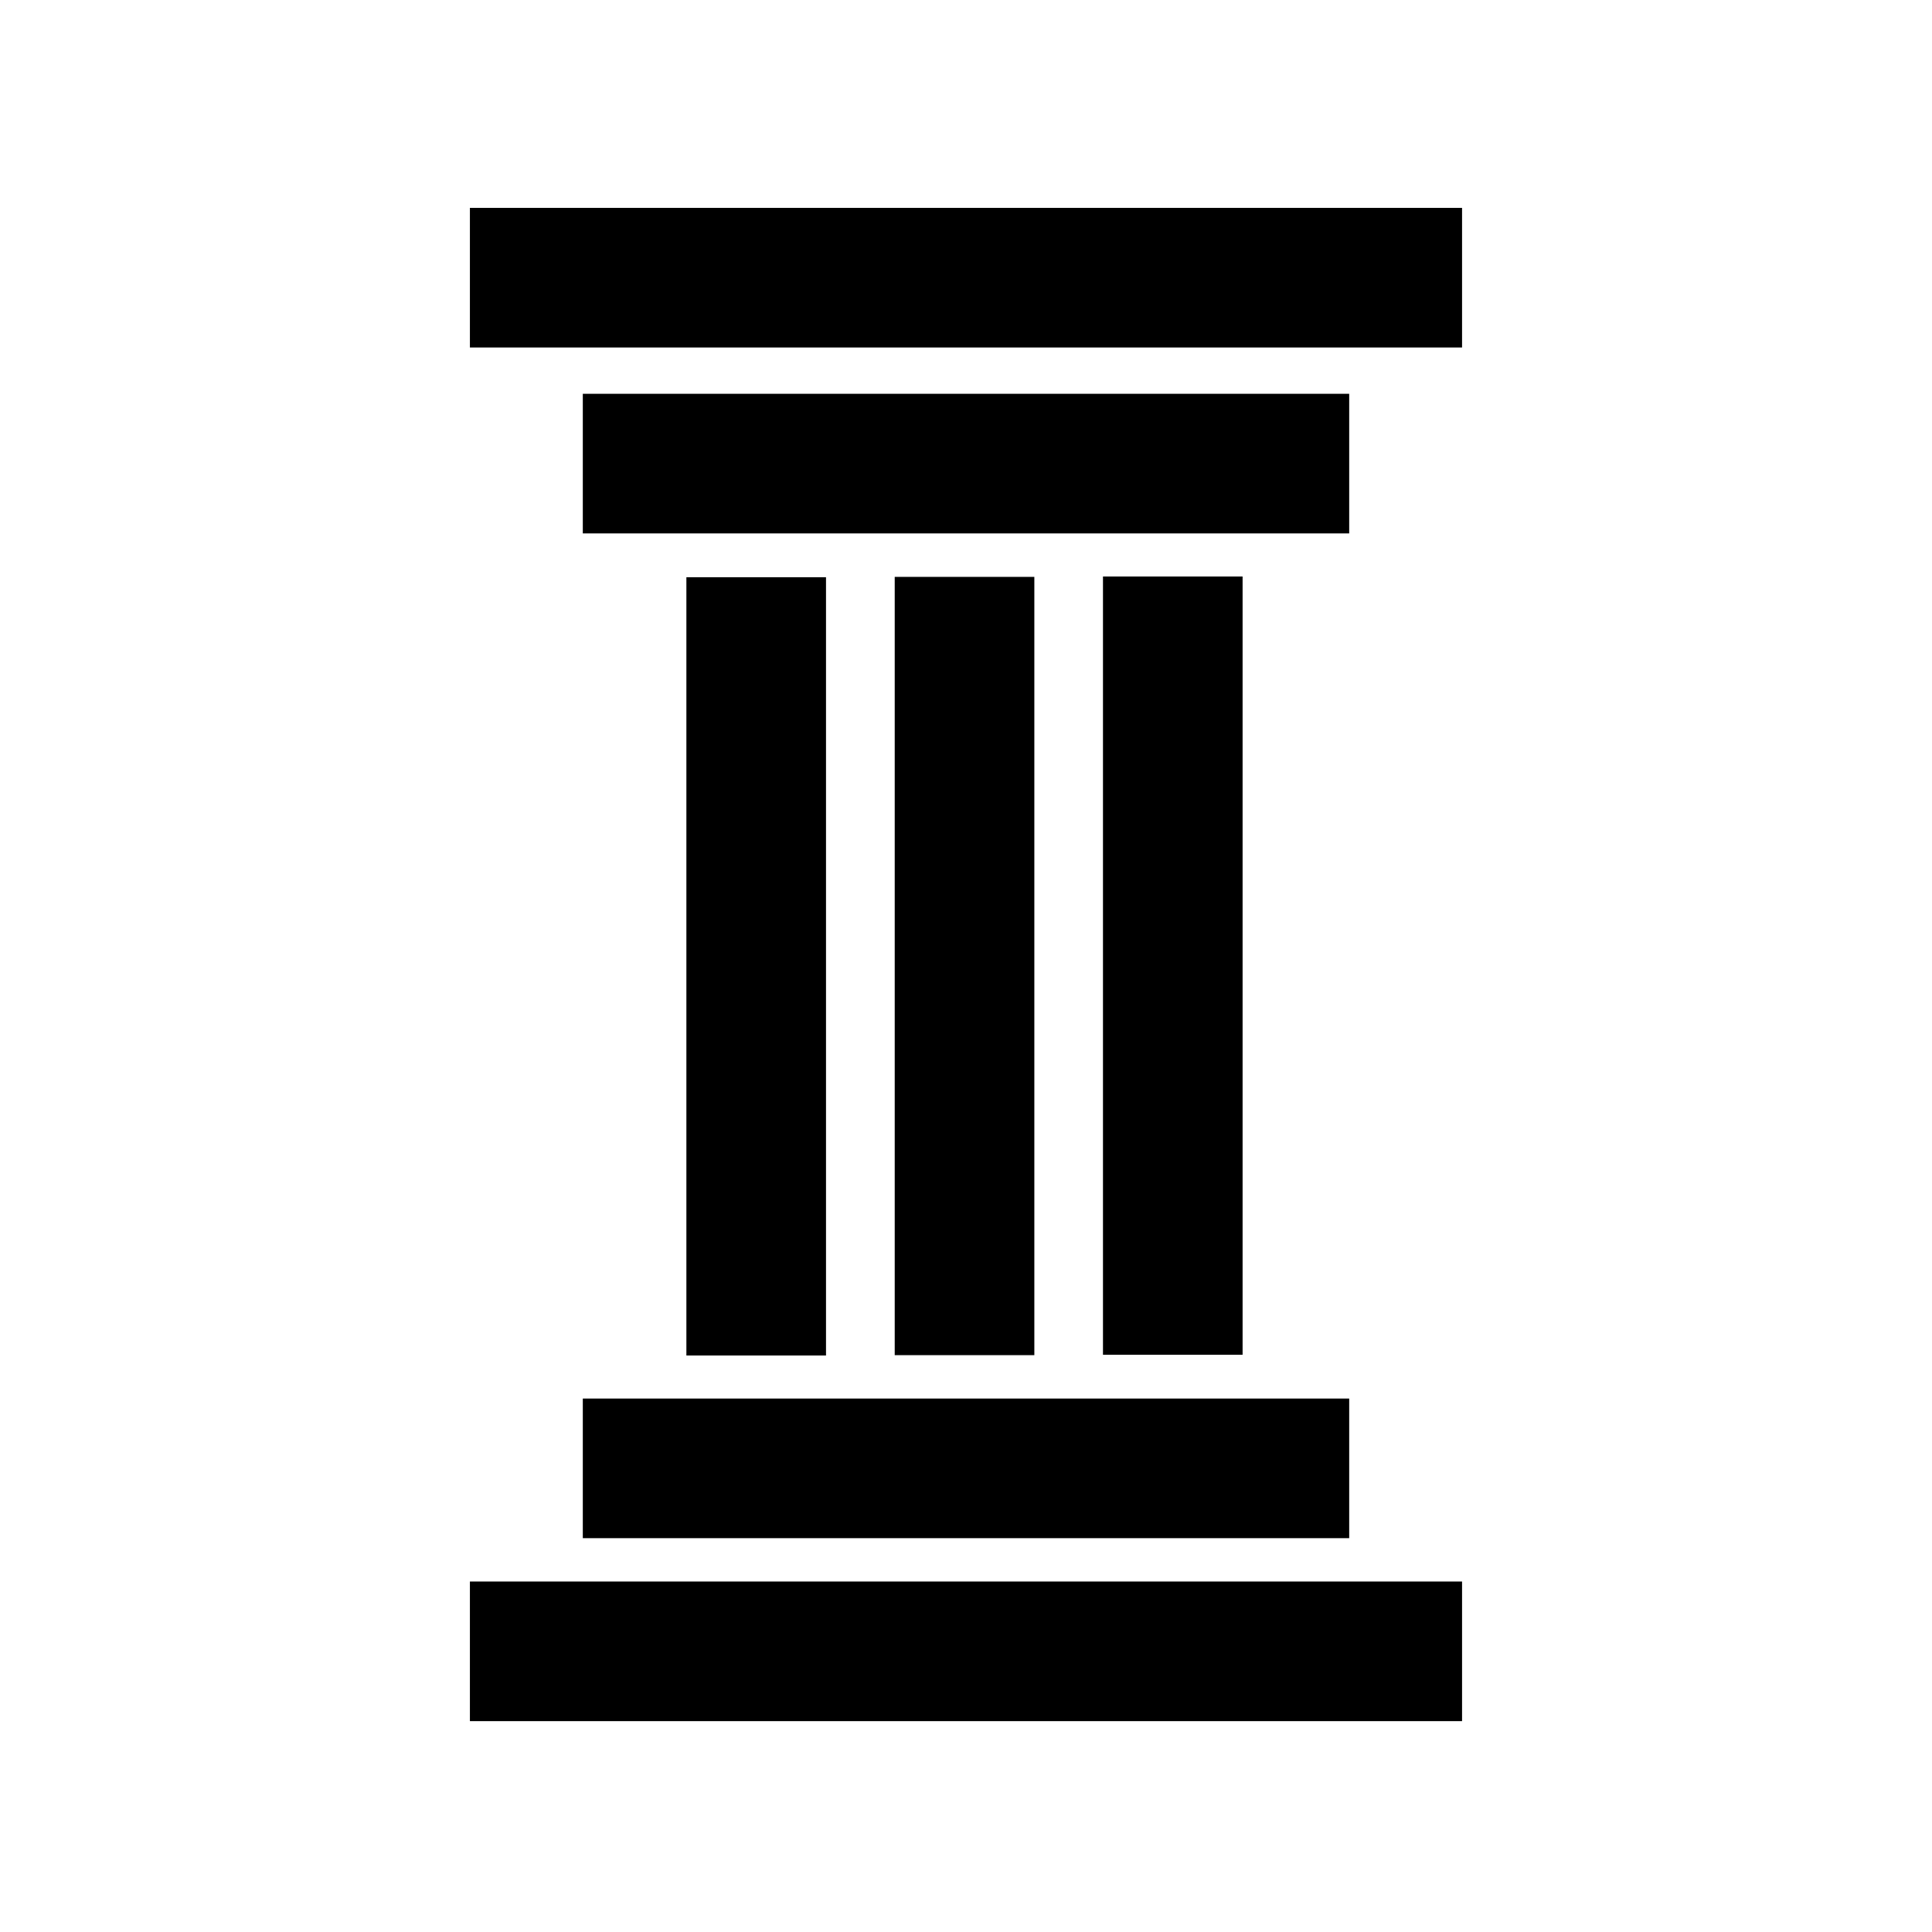
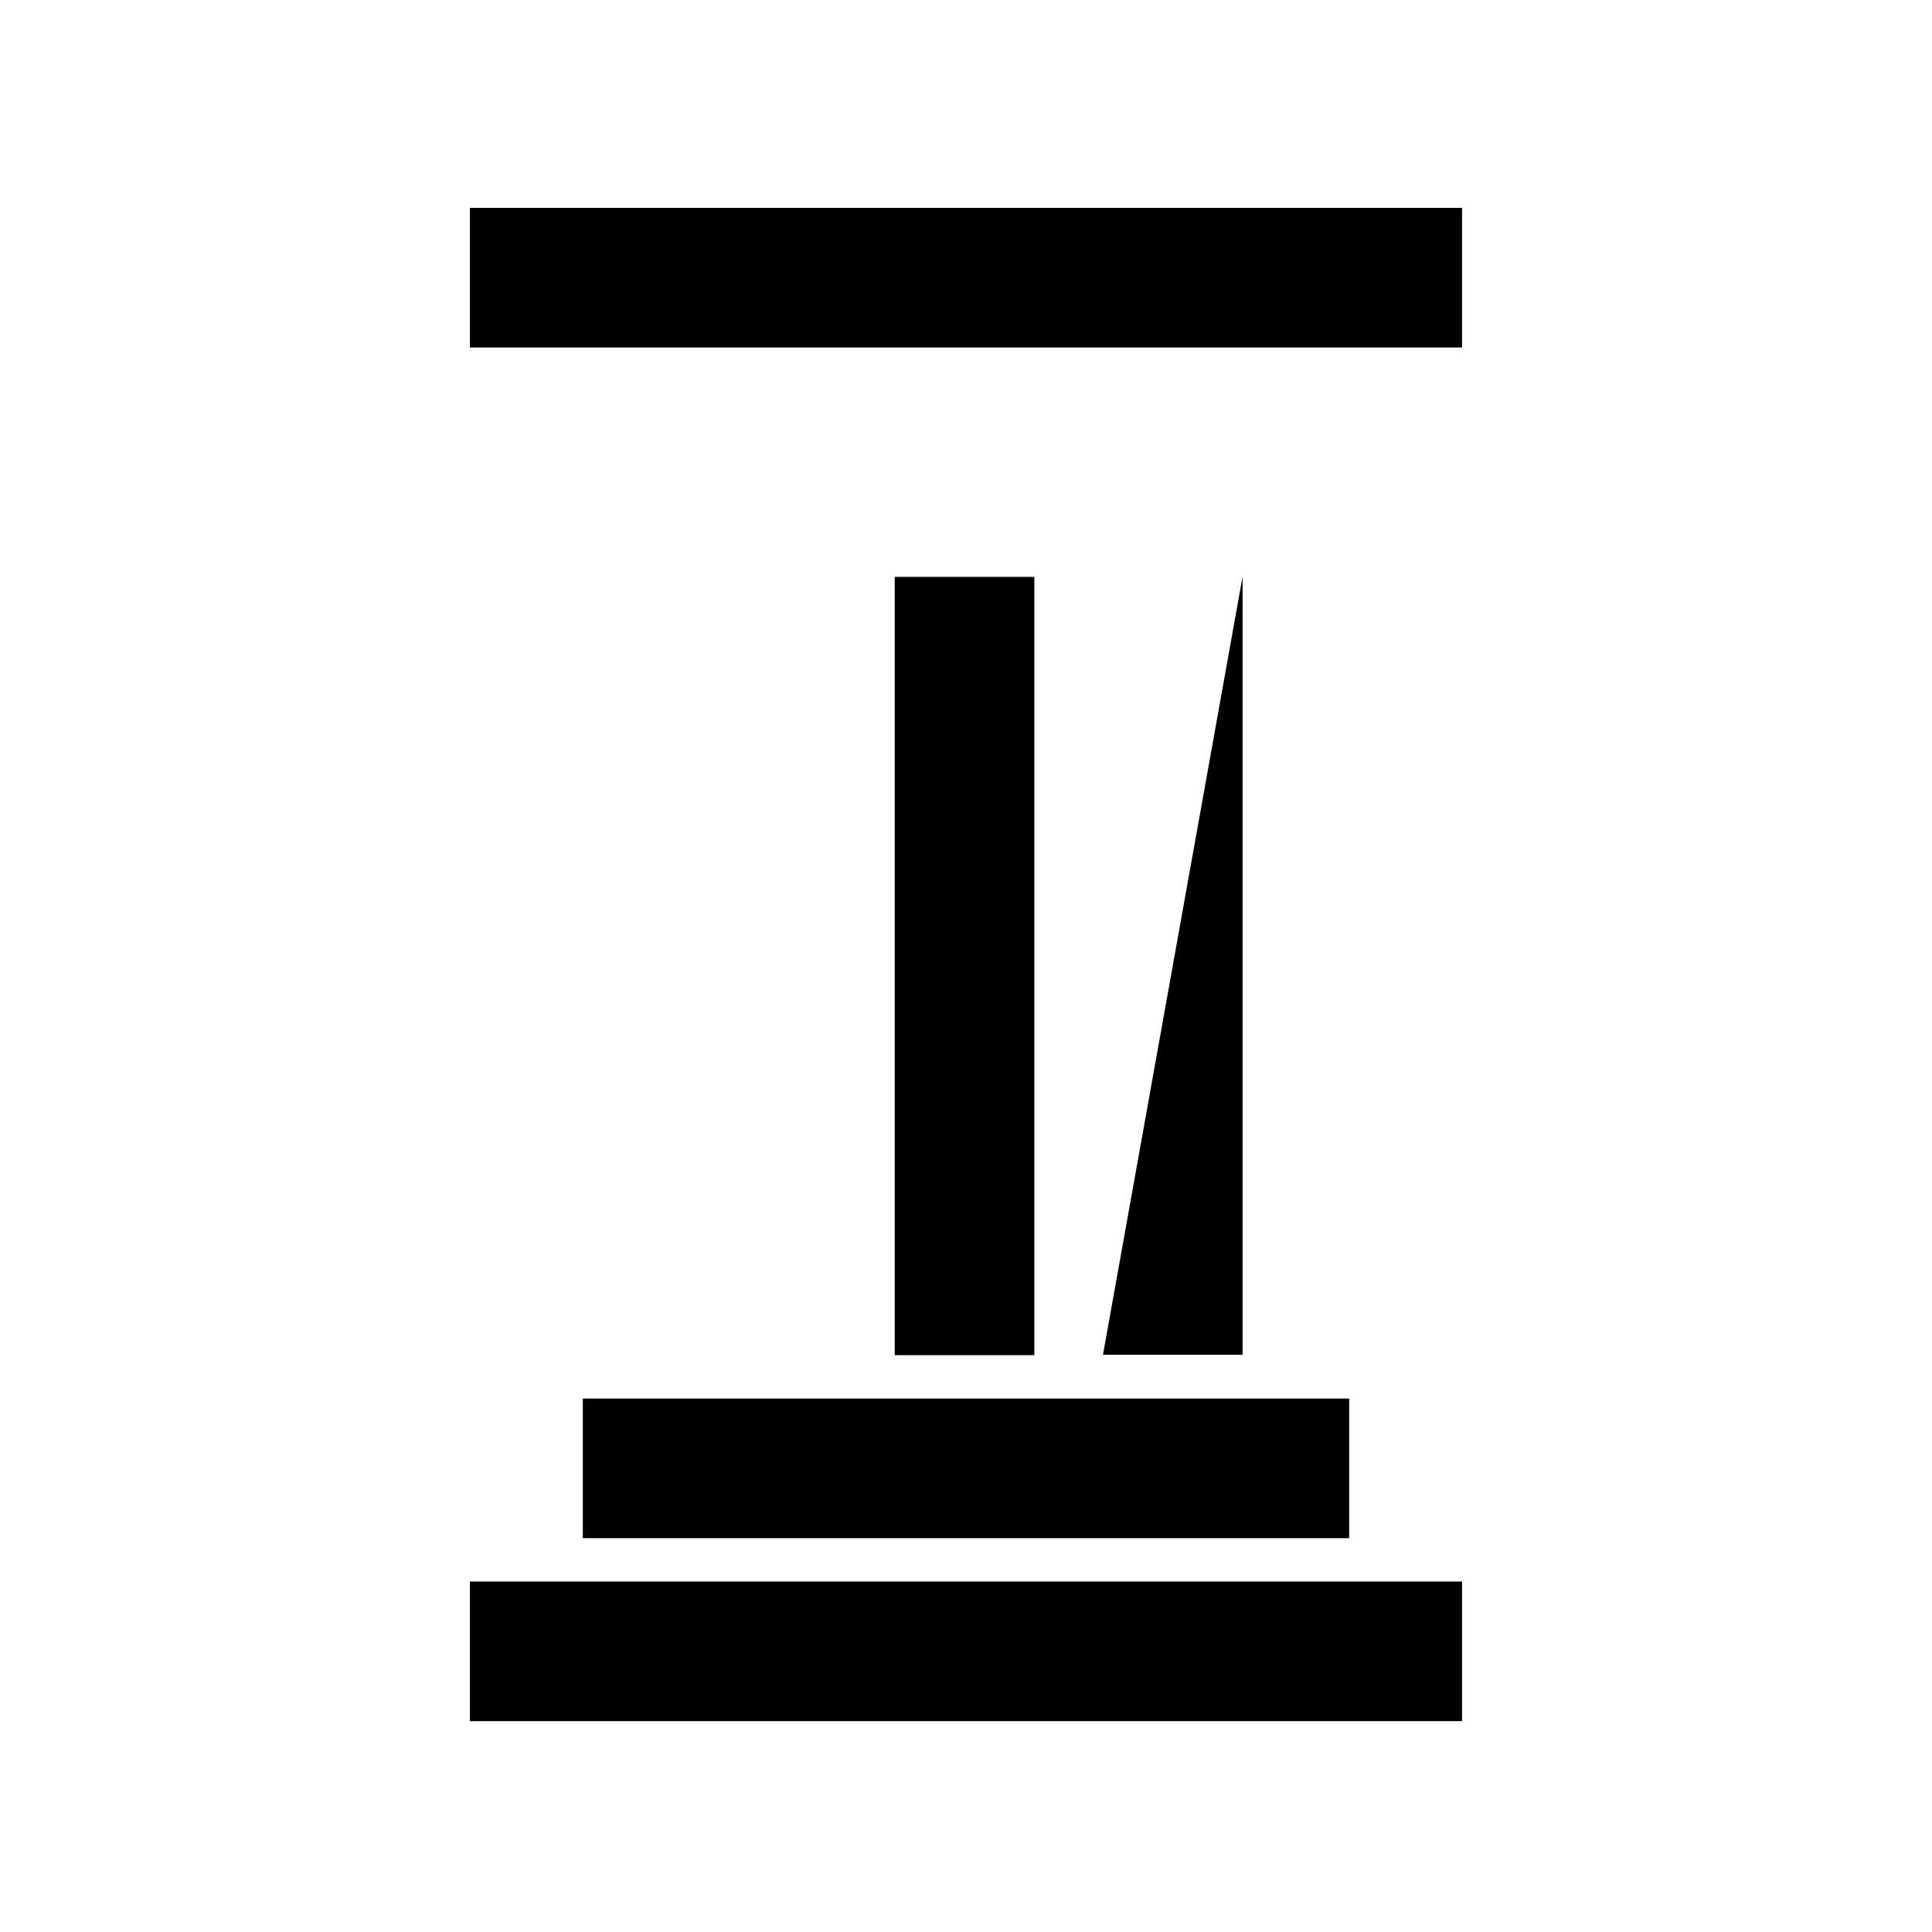
<svg xmlns="http://www.w3.org/2000/svg" fill="#000000" width="800px" height="800px" version="1.1" viewBox="144 144 512 512">
  <g>
-     <path d="m362.9 296.97v206.25h-37v-206.25z" />
    <path d="m501.55 551.63h-203.1v-37h203.1z" />
    <path d="m531.46 600.12h-262.93v-37h262.93z" />
-     <path d="m501.55 285.36h-203.1v-37h203.1z" />
    <path d="m531.46 236.09h-262.93v-37h262.93z" />
    <path d="m418.11 296.88v206.25h-37v-206.25z" />
-     <path d="m473.3 296.78v206.25h-37v-206.25z" />
+     <path d="m473.3 296.78v206.25h-37z" />
  </g>
</svg>